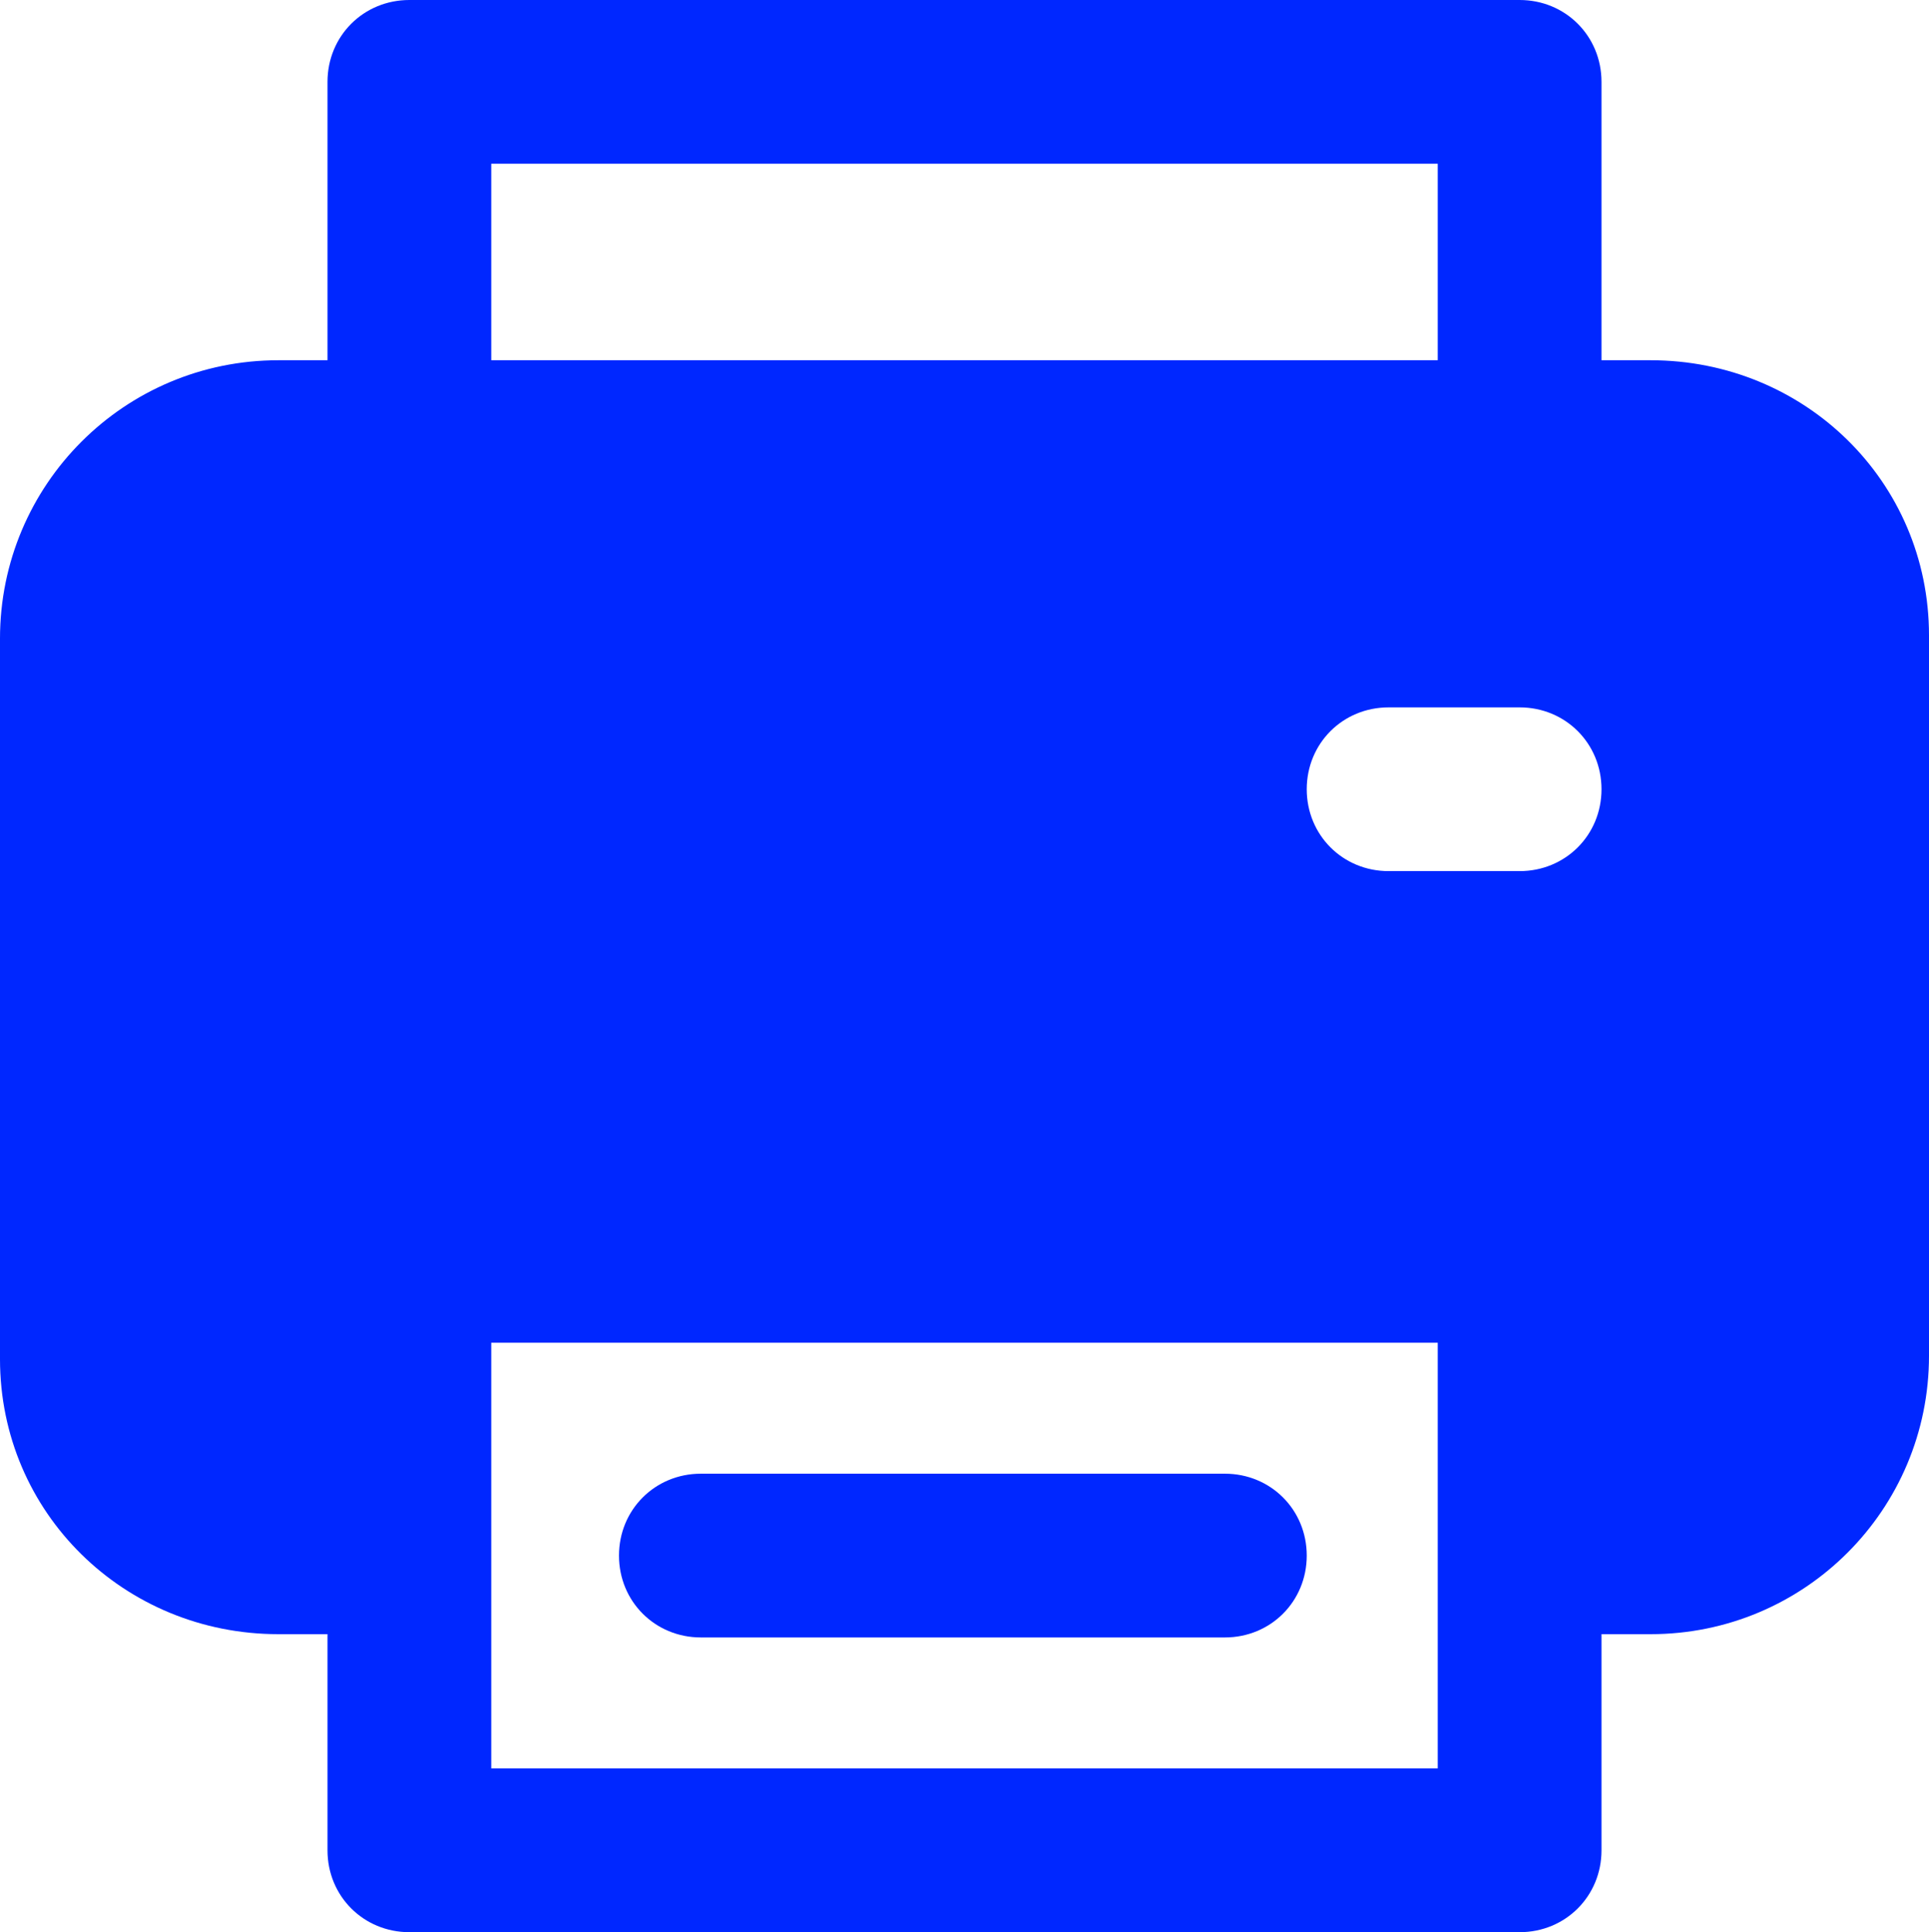
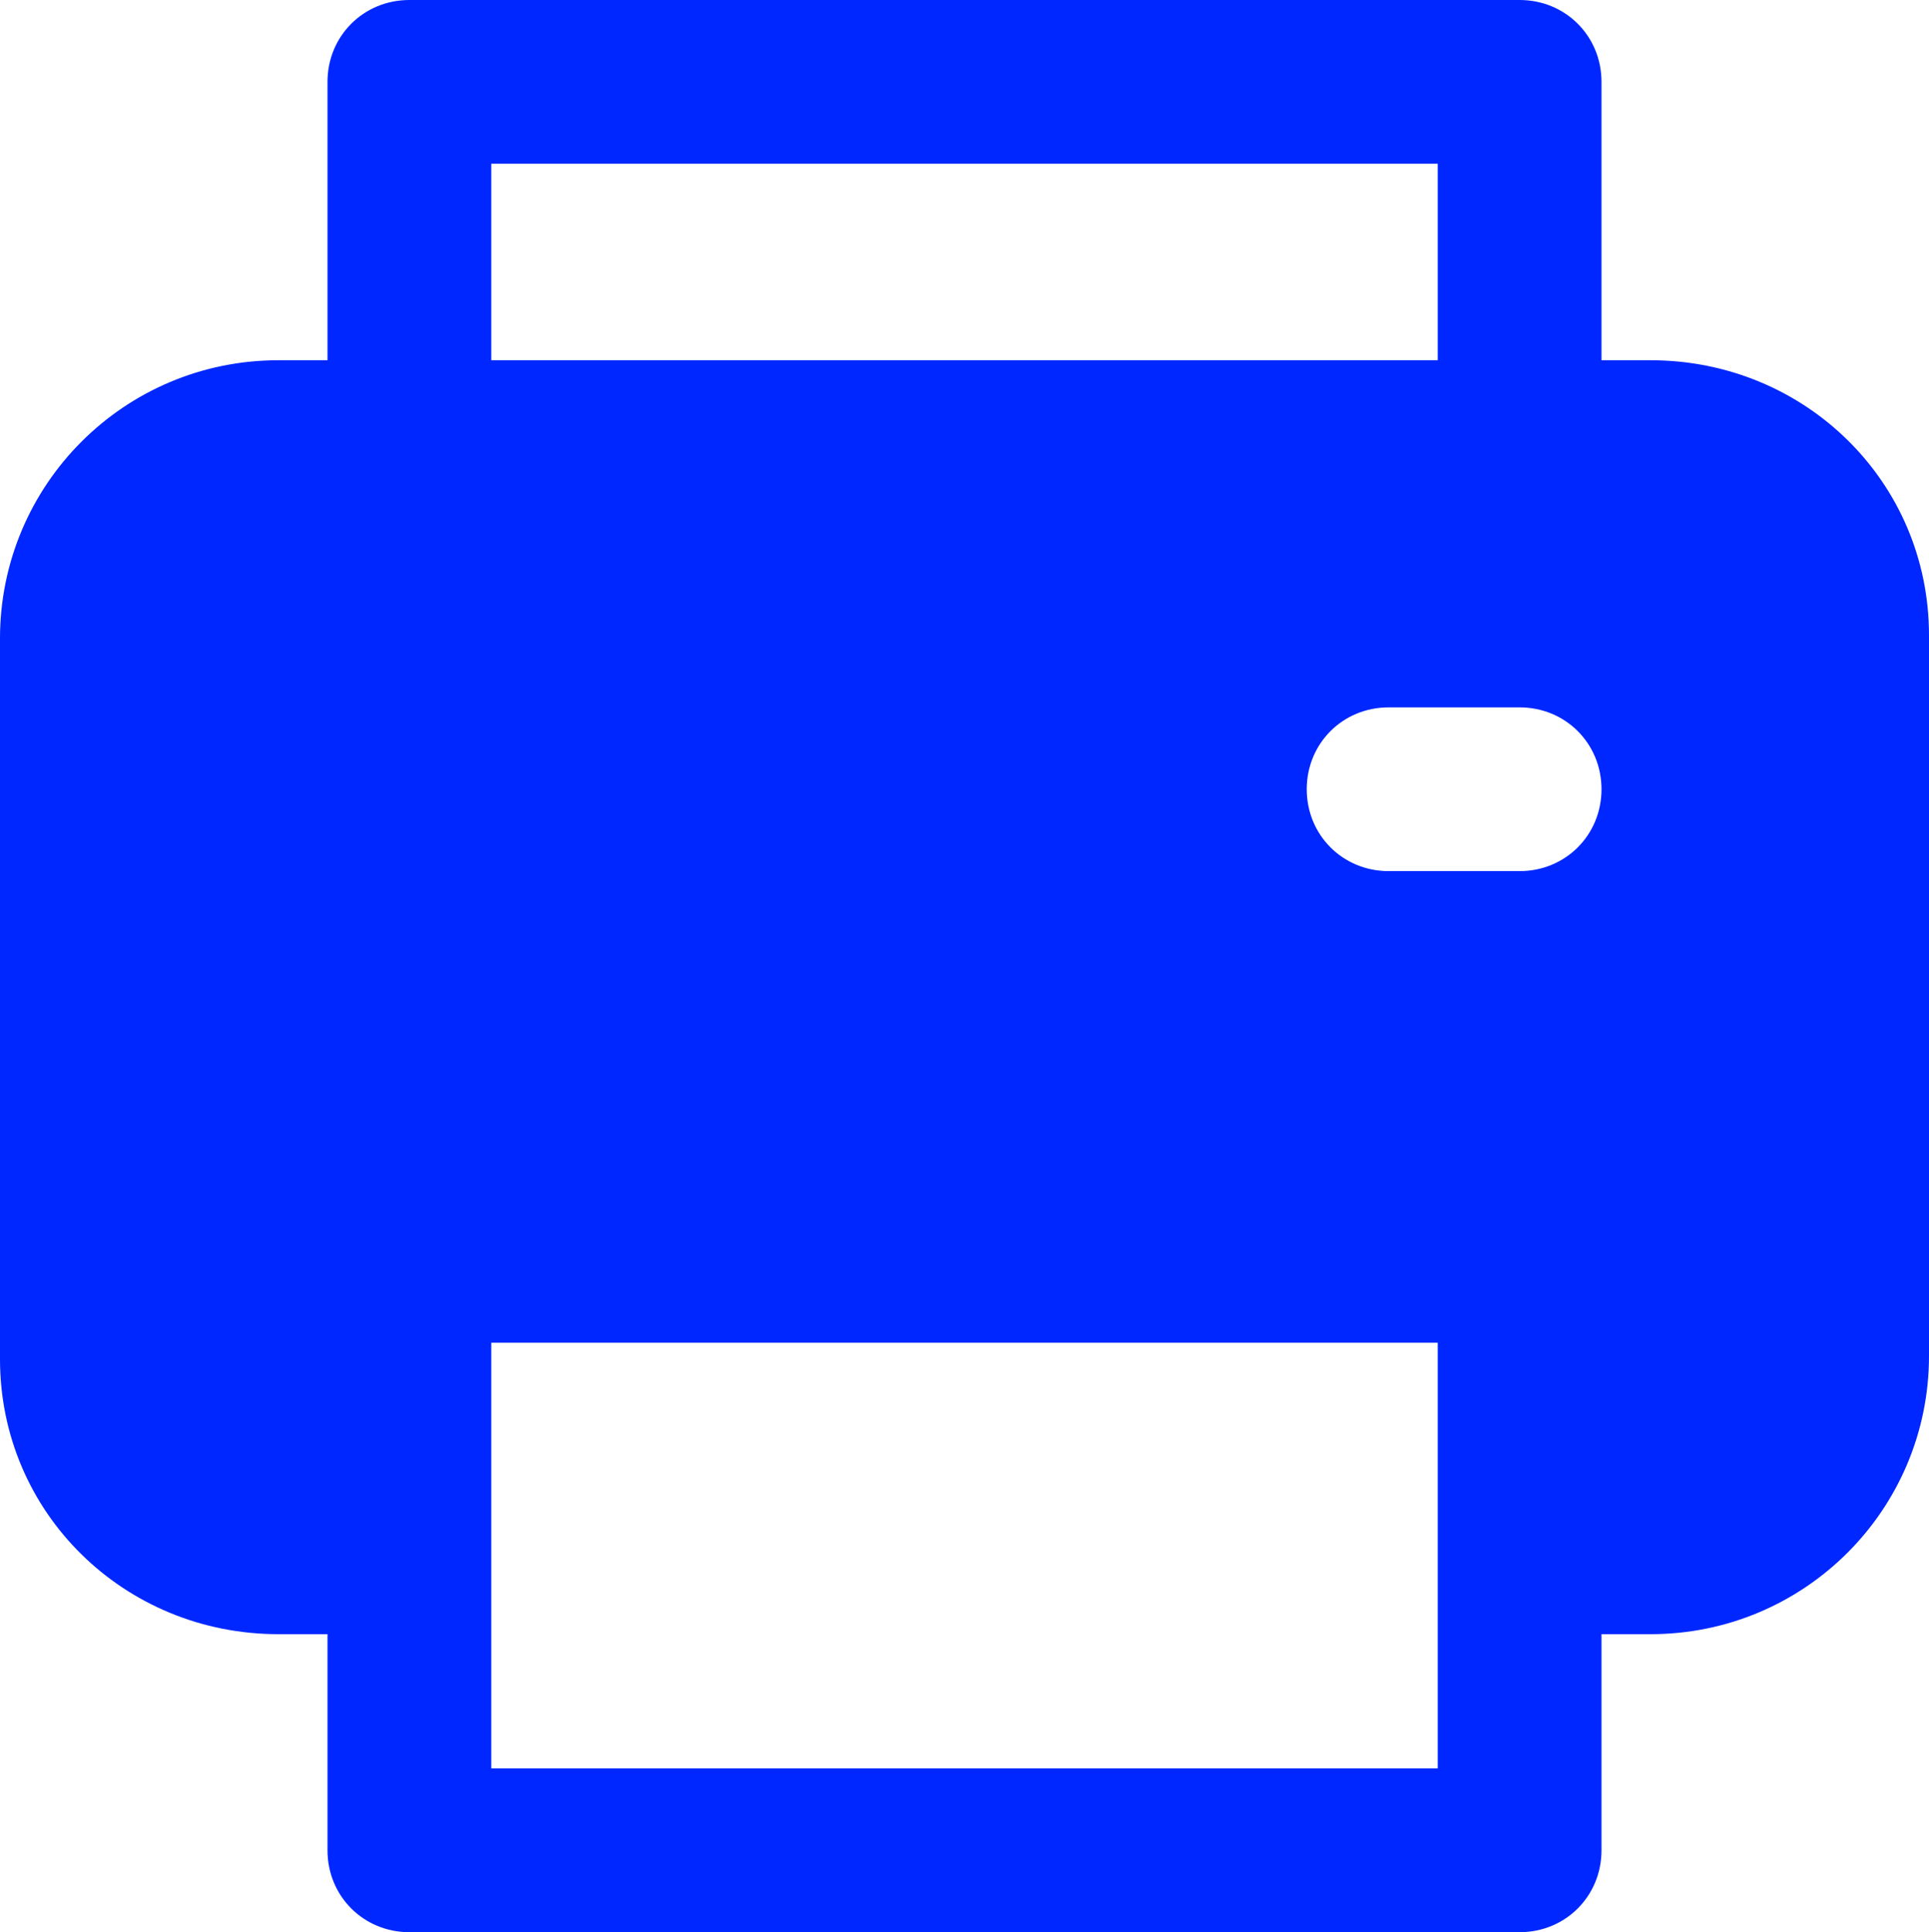
<svg xmlns="http://www.w3.org/2000/svg" viewBox="0 0 58.9 59" version="1.1" id="Calque_1">
  <defs>
    <style>
      .st0 {
        fill: #0027ff;
      }
    </style>
  </defs>
  <g id="Layer_2">
    <g id="Layer_1-2">
      <g id="print">
        <path d="M50.4,11h-1.5V2.5C48.9,1.1,47.8,0,46.4,0H12.5c-1.4,0-2.5,1.1-2.5,2.5v8.5h-1.5c-4.7,0-8.5,3.8-8.5,8.5v22c0,4.7,3.8,8.4,8.5,8.4h1.5v6.6c0,1.4,1.1,2.5,2.5,2.5h33.9c1.4,0,2.5-1.1,2.5-2.5v-6.6h1.5c4.7,0,8.5-3.8,8.5-8.5v-22c0-4.7-3.8-8.4-8.5-8.4ZM15,5h28.9v6H15v-6ZM43.9,54H15v-13h28.9v13ZM46.4,26.6h-4c-1.4,0-2.5-1.1-2.5-2.5s1.1-2.5,2.5-2.5h4c1.4,0,2.5,1.1,2.5,2.5s-1.1,2.5-2.5,2.5Z" class="st0" />
-         <path d="M37.4,45h-16c-1.4,0-2.5,1.1-2.5,2.5s1.1,2.5,2.5,2.5h16c1.4,0,2.5-1.1,2.5-2.5s-1.1-2.5-2.5-2.5Z" class="st0" />
      </g>
    </g>
  </g>
</svg>